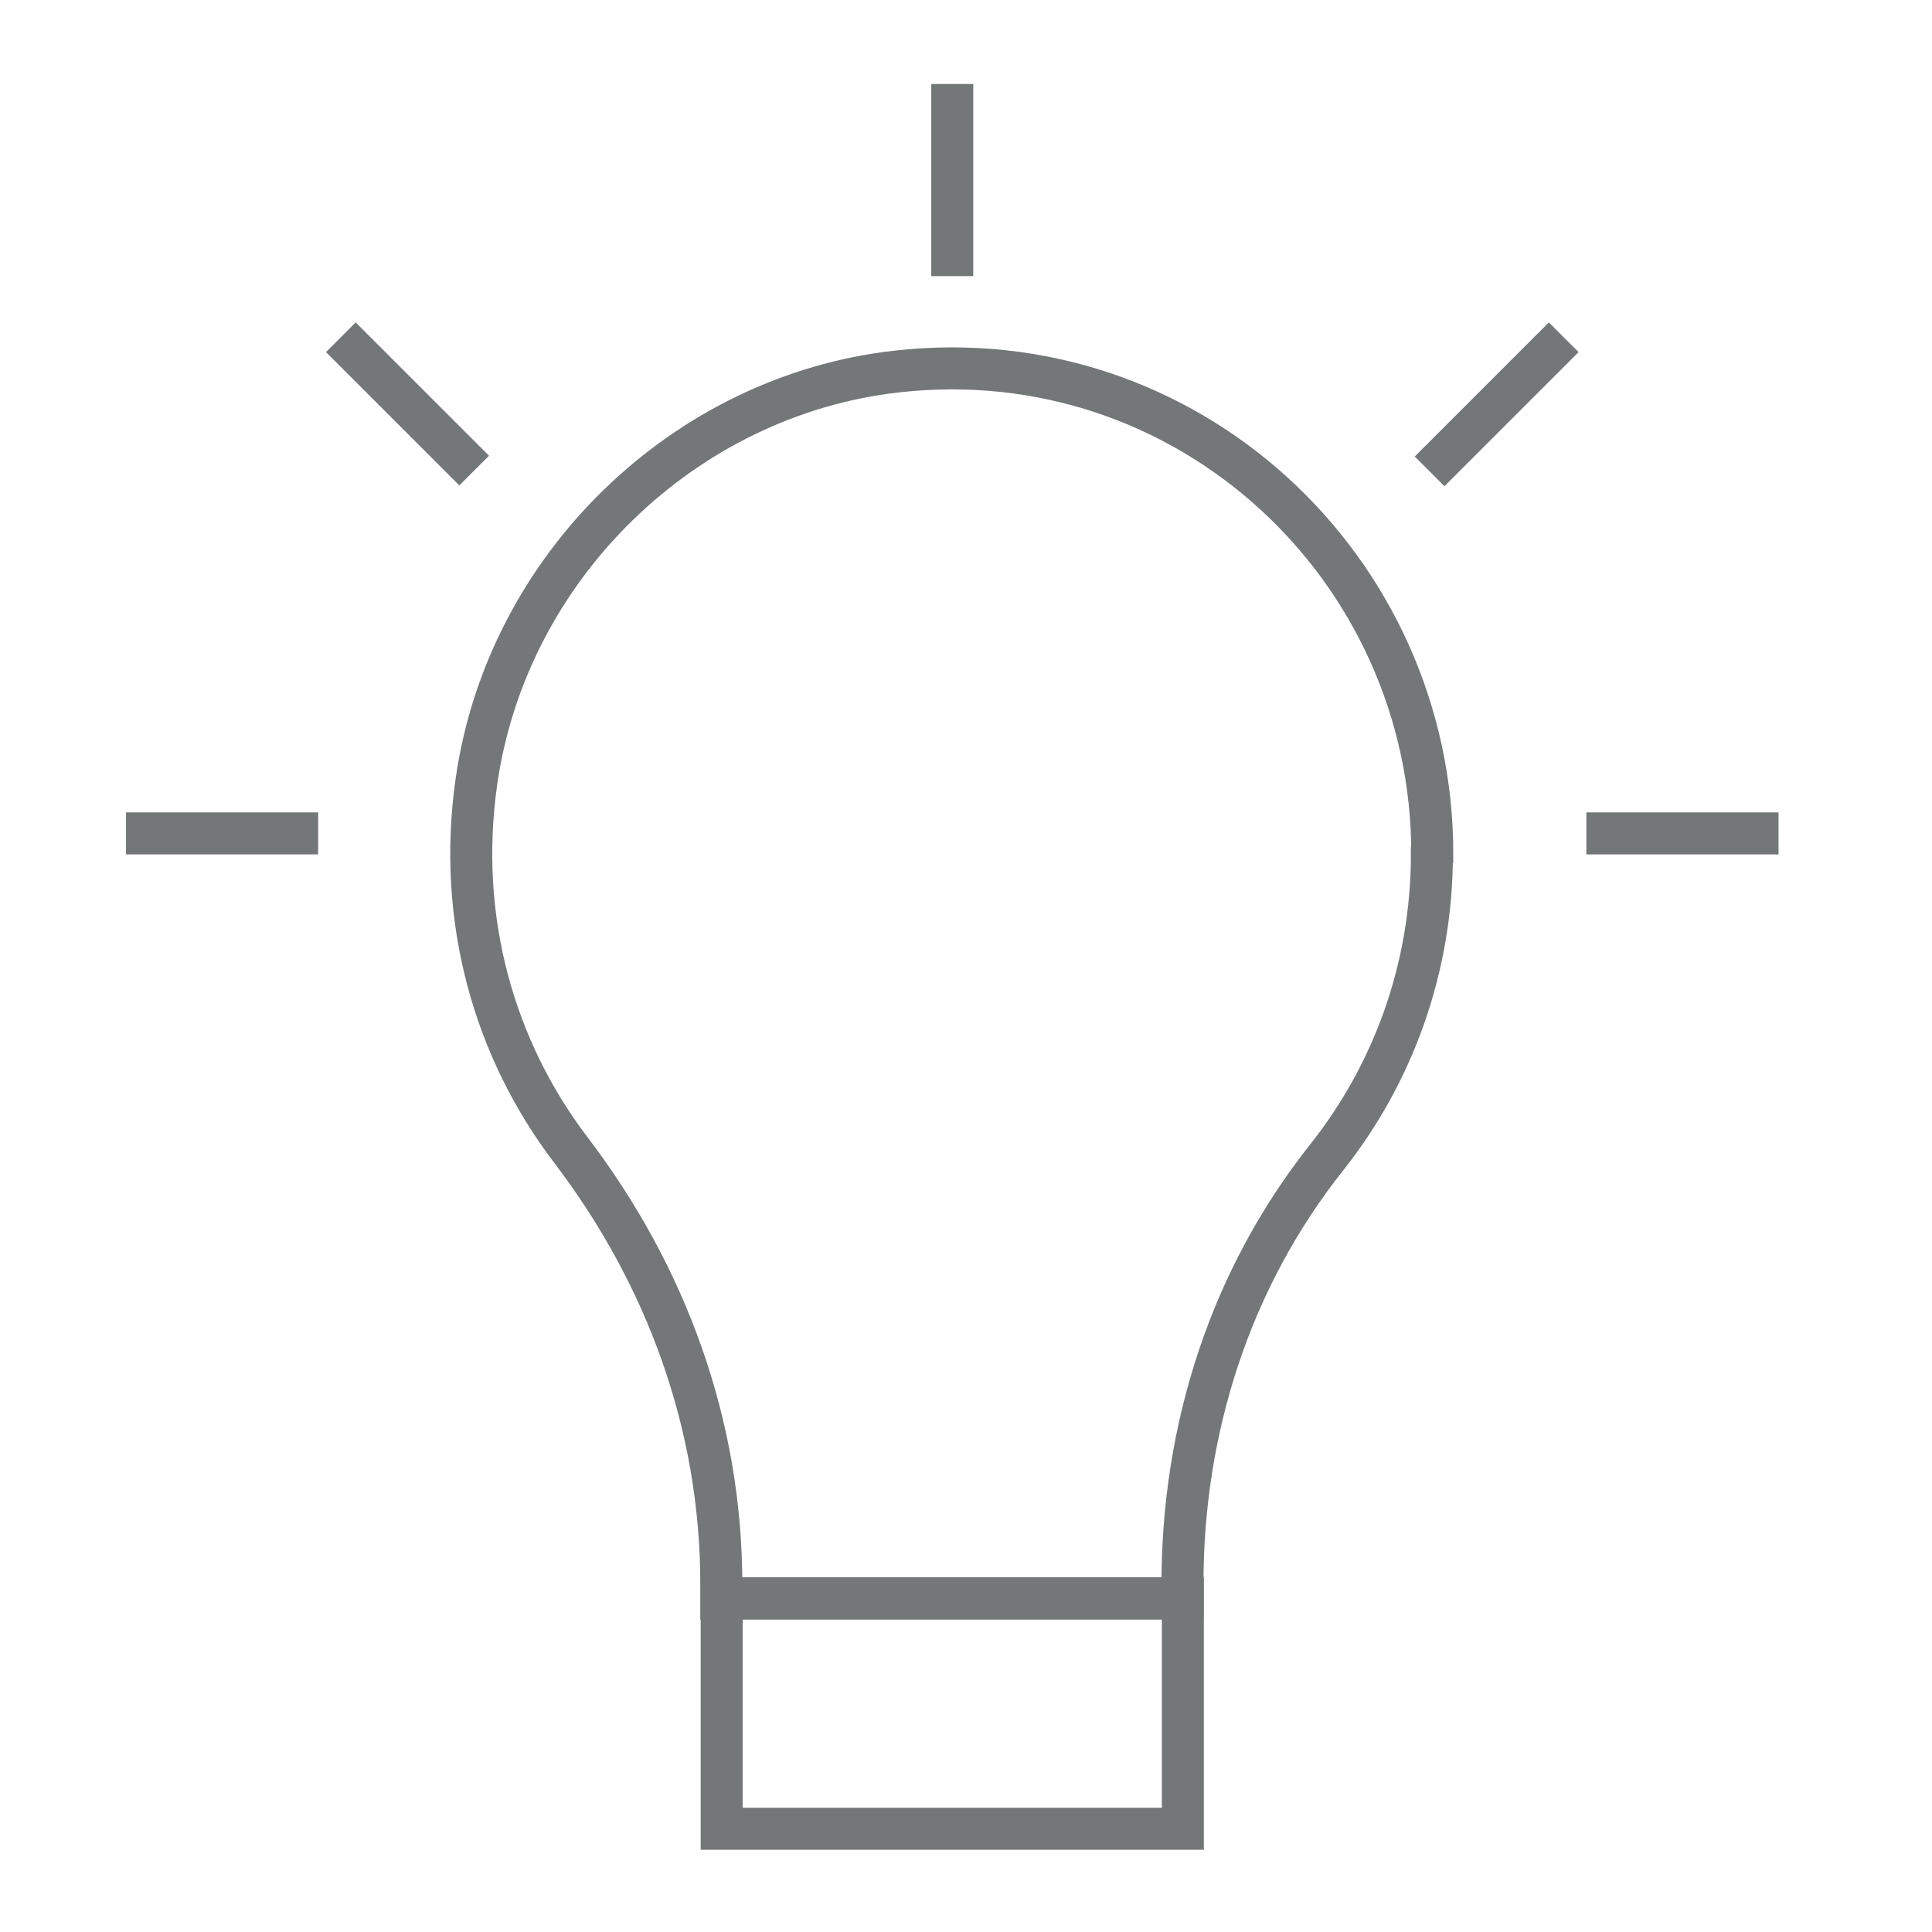
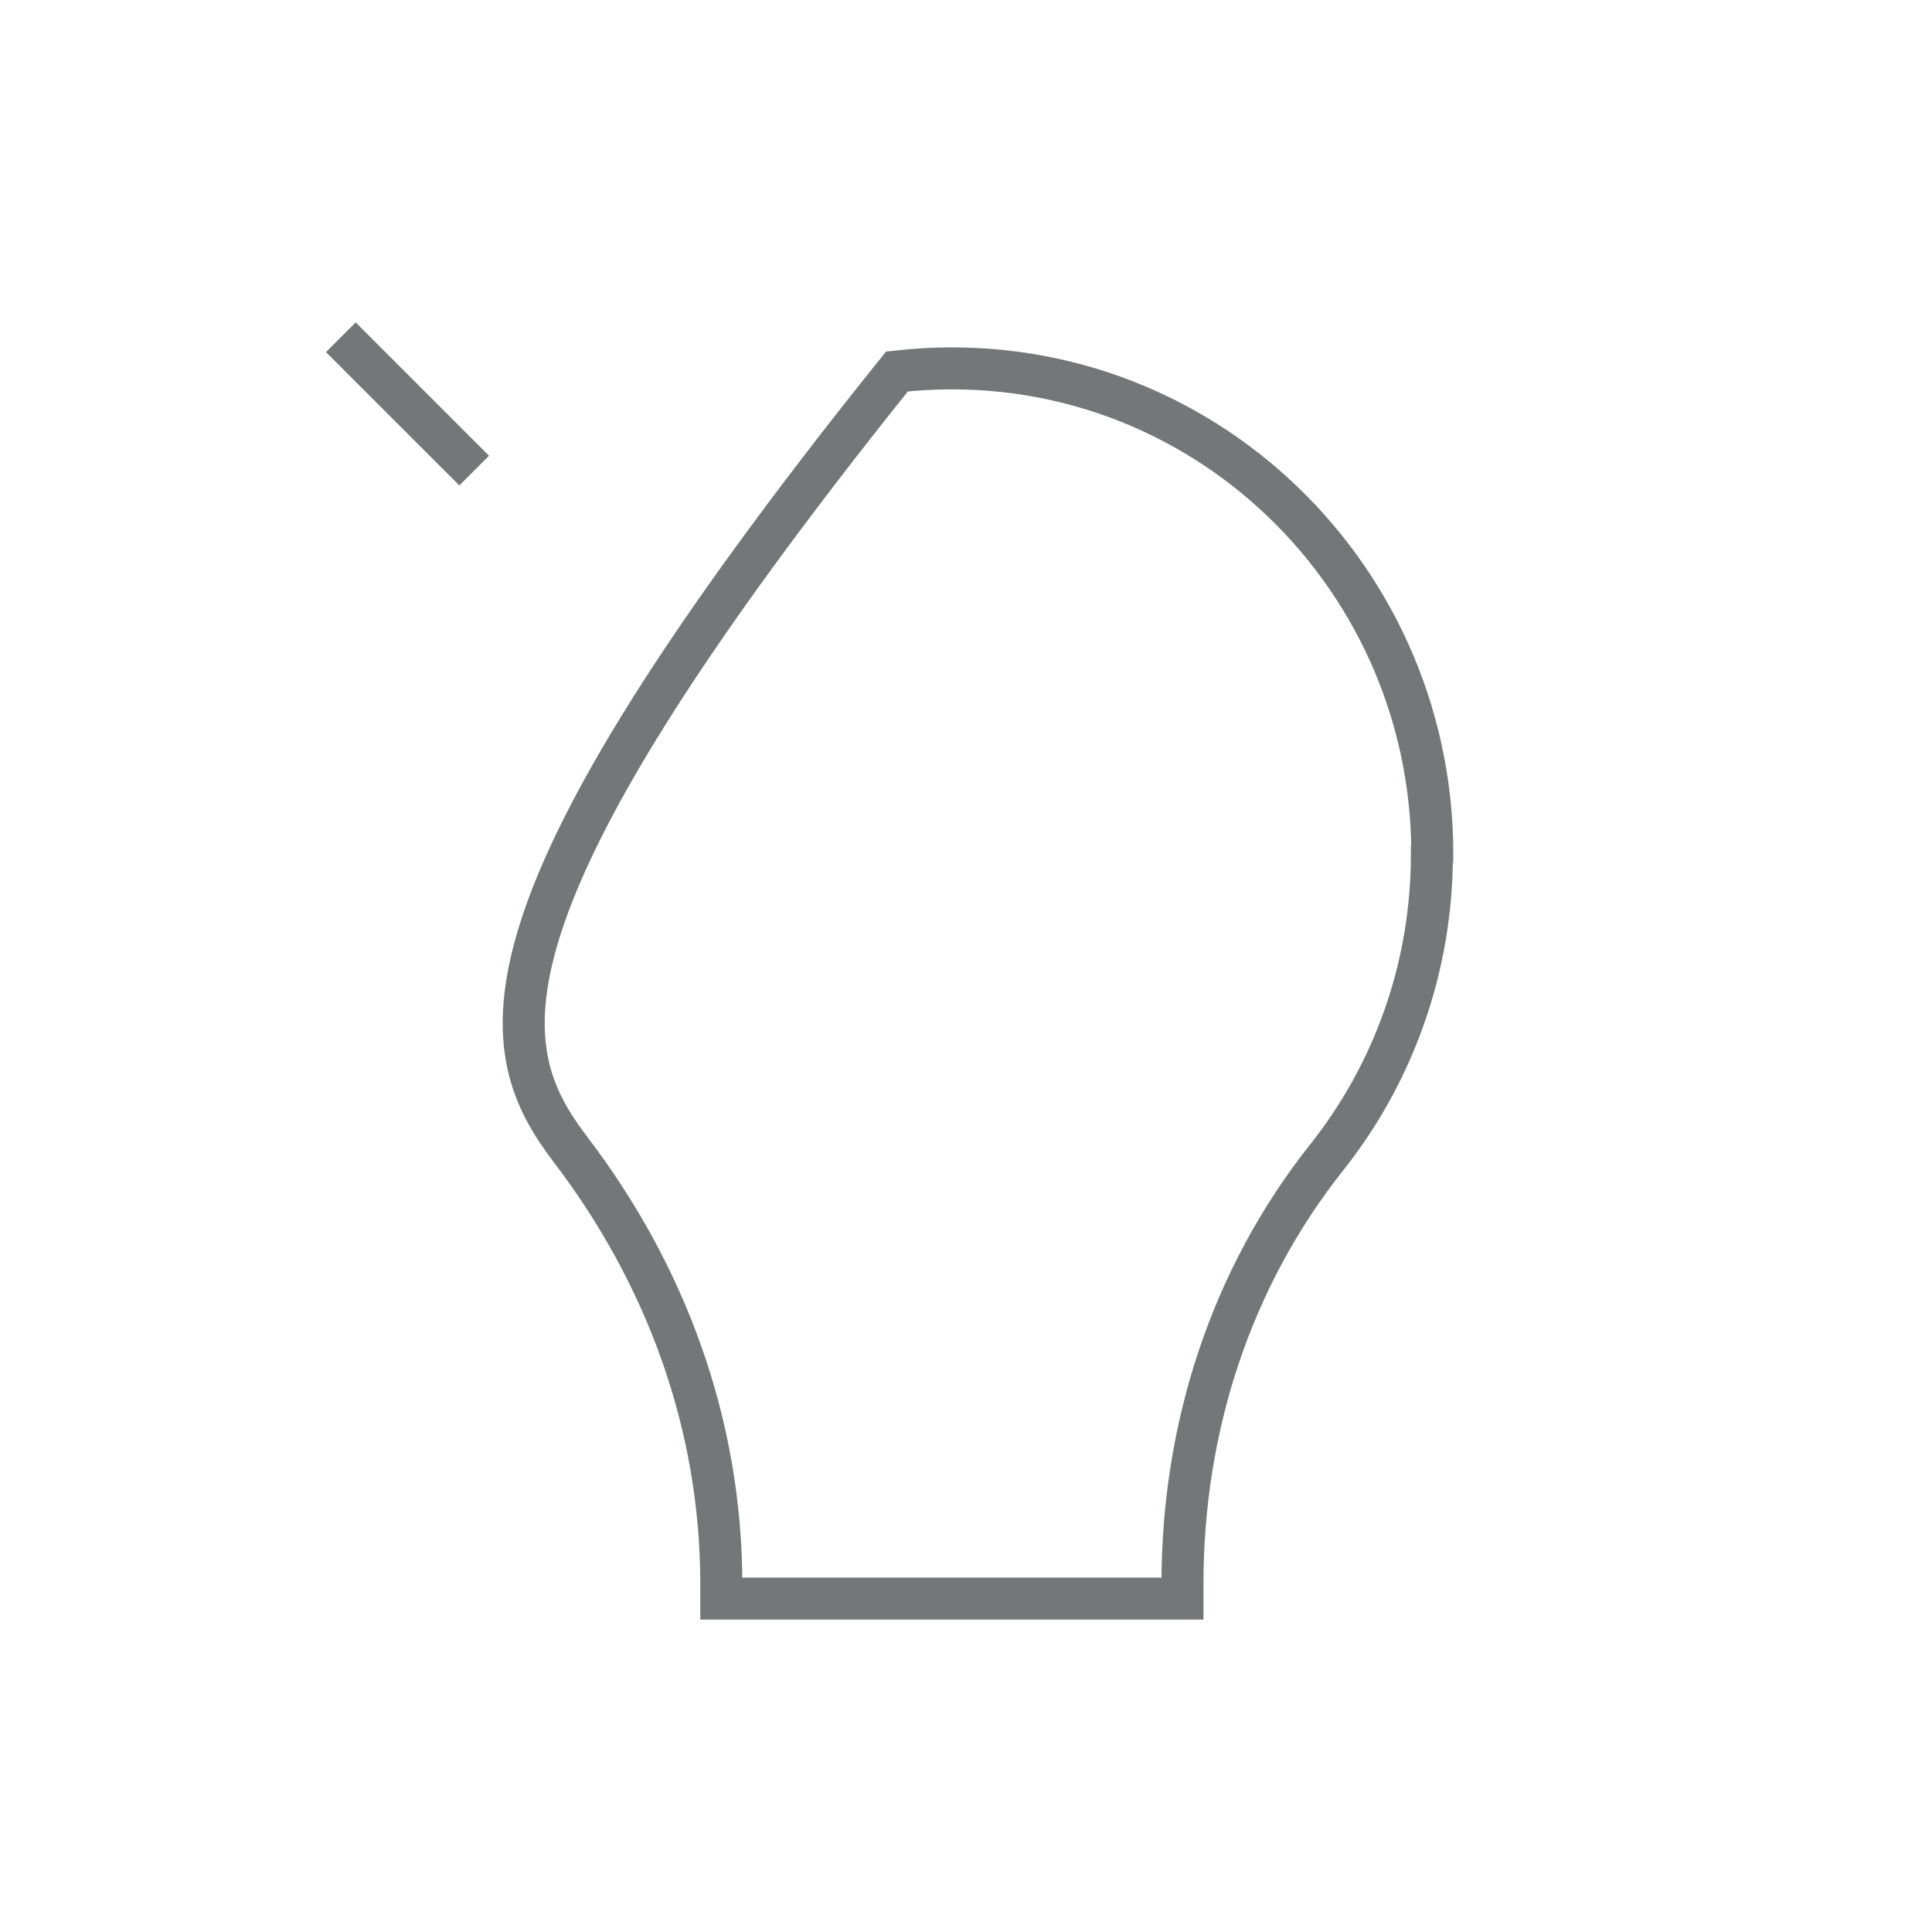
<svg xmlns="http://www.w3.org/2000/svg" width="46" height="46" viewBox="0 0 46 46" fill="none">
-   <path d="M34.102 20.328C34.102 13.511 28.264 8.067 21.356 8.845C16.286 9.412 12.077 13.493 11.345 18.599C10.869 21.911 11.784 25.004 13.587 27.374C15.874 30.375 17.174 33.935 17.174 37.723V38.062H28.154V37.714C28.154 34.008 29.298 30.439 31.595 27.548C33.16 25.571 34.093 23.064 34.093 20.337L34.102 20.328Z" stroke="#747777" stroke-miterlimit="10" />
-   <path d="M28.163 38.052H17.183V43.542H28.163V38.052Z" stroke="#747777" stroke-miterlimit="10" />
-   <path d="M22.673 6.575V2" stroke="#747777" stroke-miterlimit="10" />
-   <path d="M3 19.843H7.575" stroke="#747777" stroke-miterlimit="10" />
+   <path d="M34.102 20.328C34.102 13.511 28.264 8.067 21.356 8.845C10.869 21.911 11.784 25.004 13.587 27.374C15.874 30.375 17.174 33.935 17.174 37.723V38.062H28.154V37.714C28.154 34.008 29.298 30.439 31.595 27.548C33.16 25.571 34.093 23.064 34.093 20.337L34.102 20.328Z" stroke="#747777" stroke-miterlimit="10" />
  <path d="M11.29 11.205L8.115 8.03" stroke="#747777" stroke-miterlimit="10" />
-   <path d="M34.038 11.223L37.231 8.03" stroke="#747777" stroke-miterlimit="10" />
-   <path d="M37.771 19.843H42.346" stroke="#747777" stroke-miterlimit="10" />
</svg>